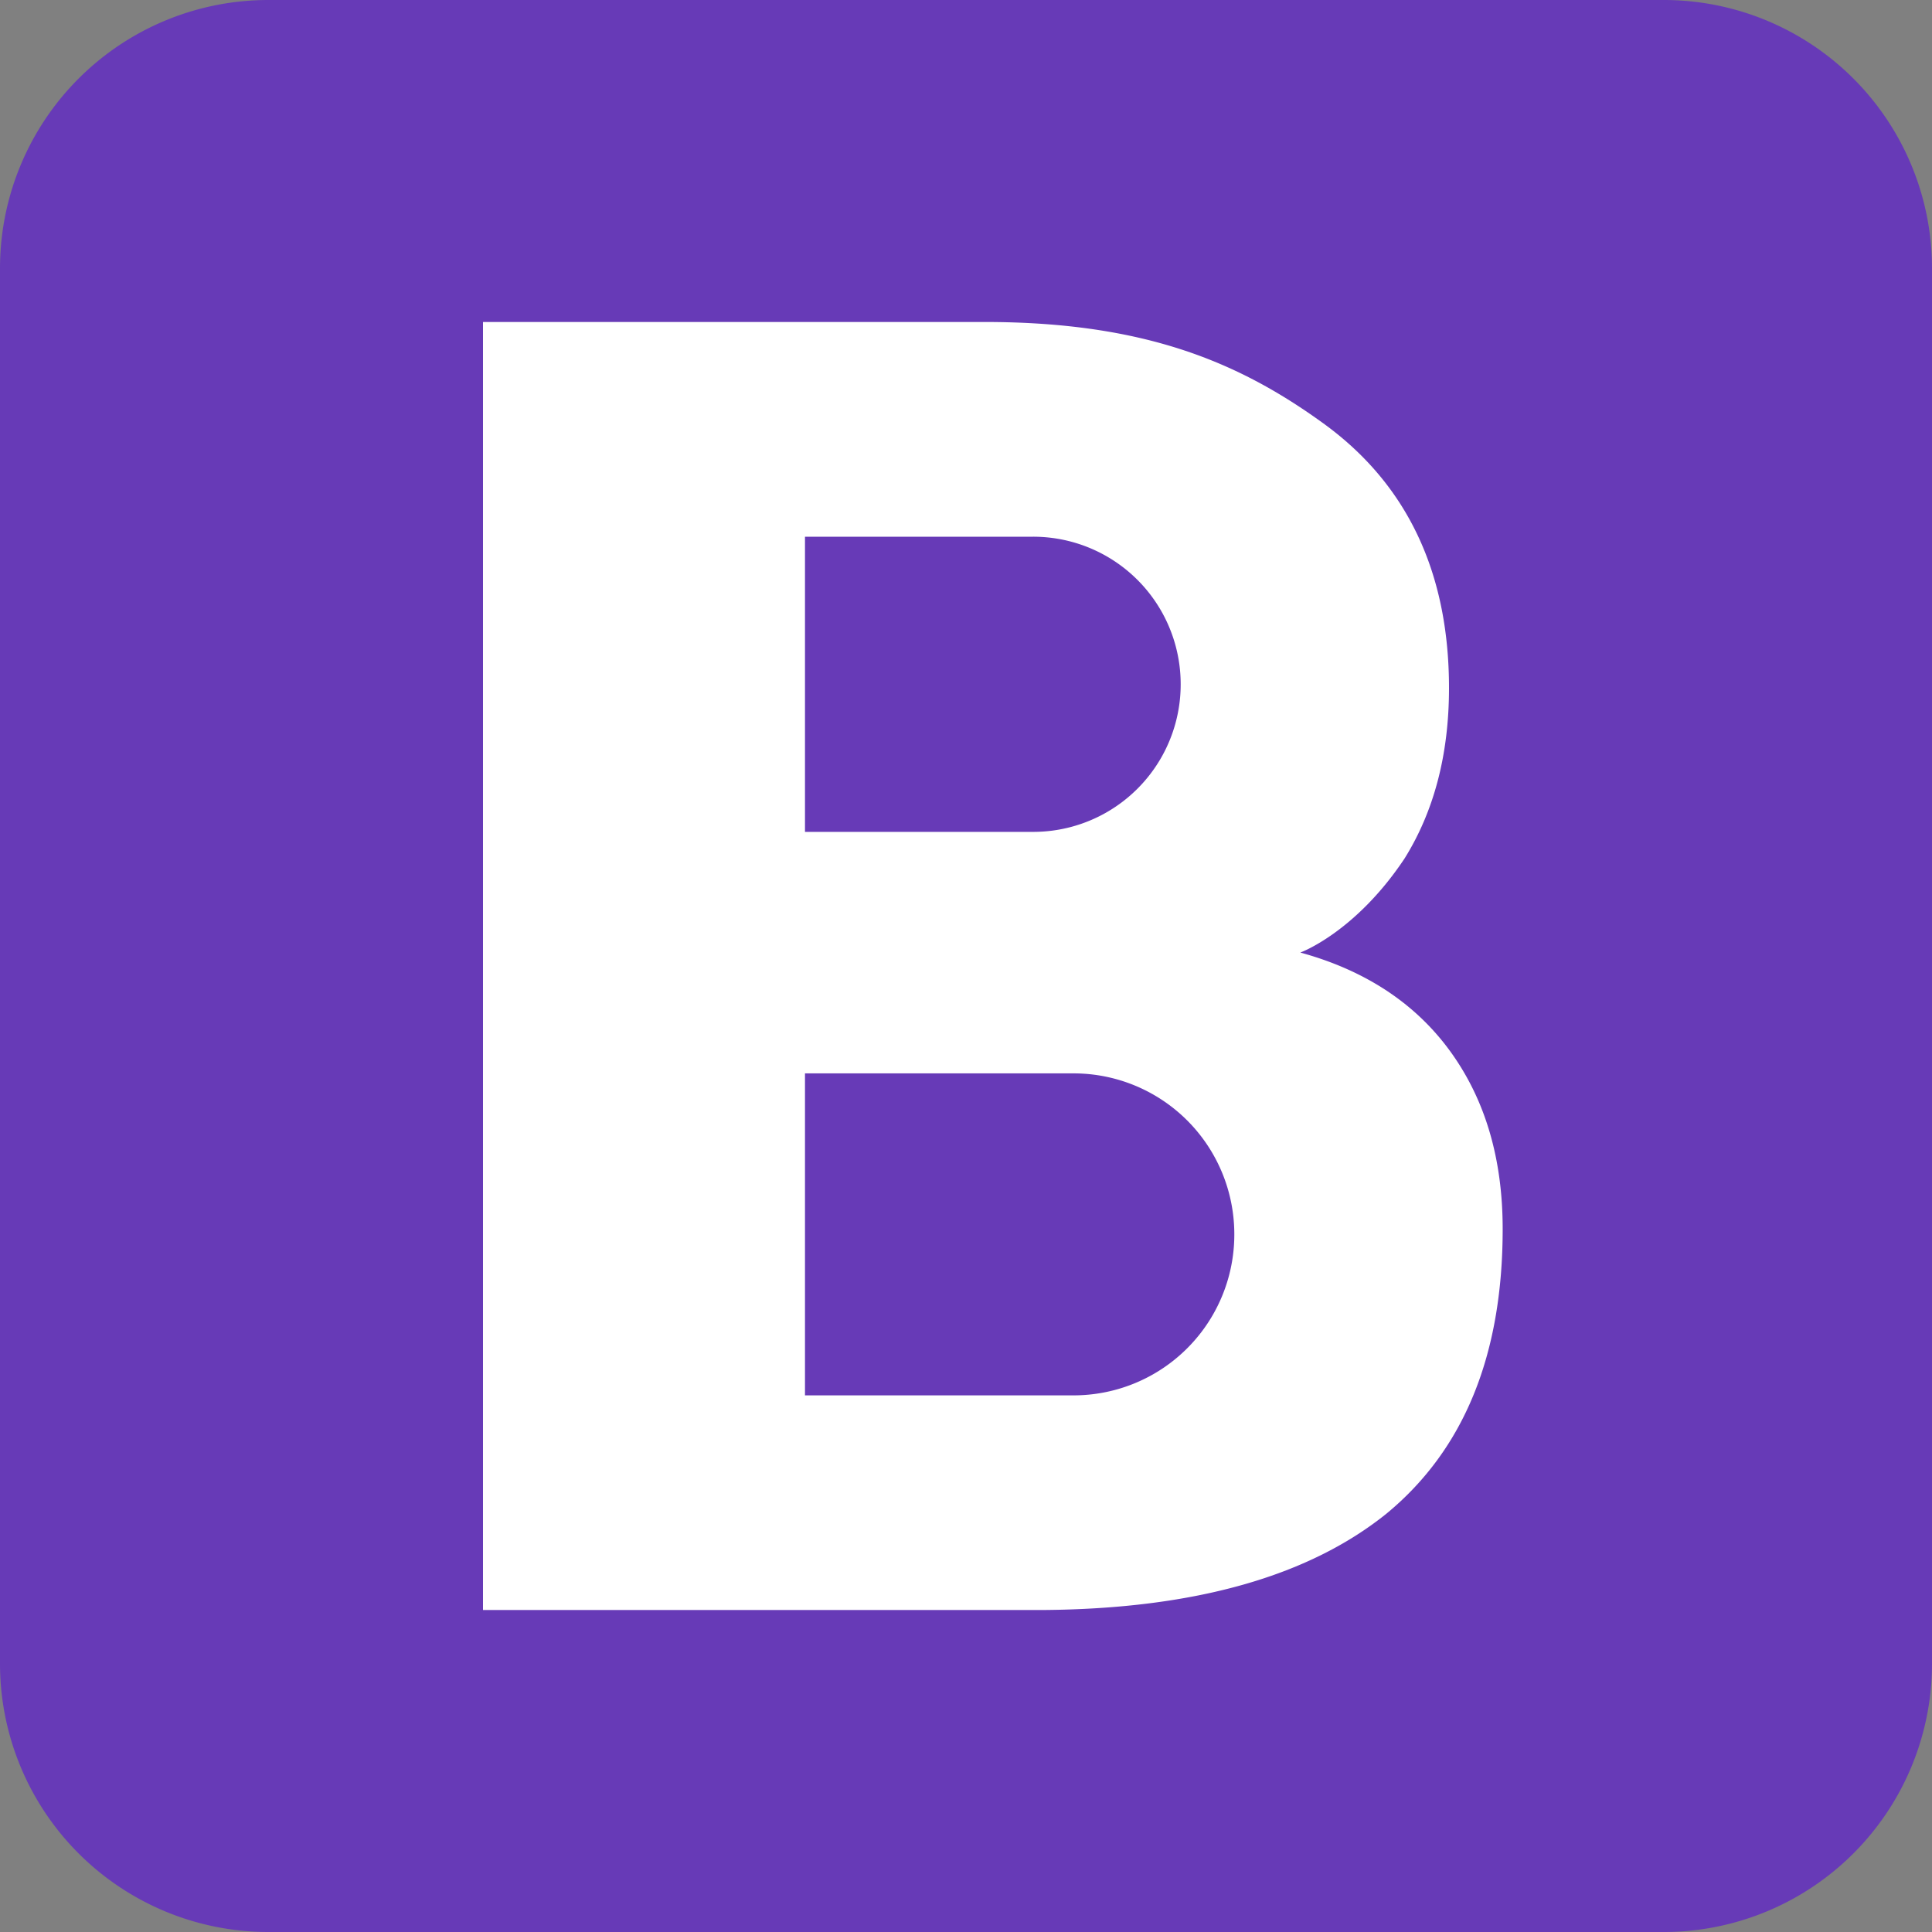
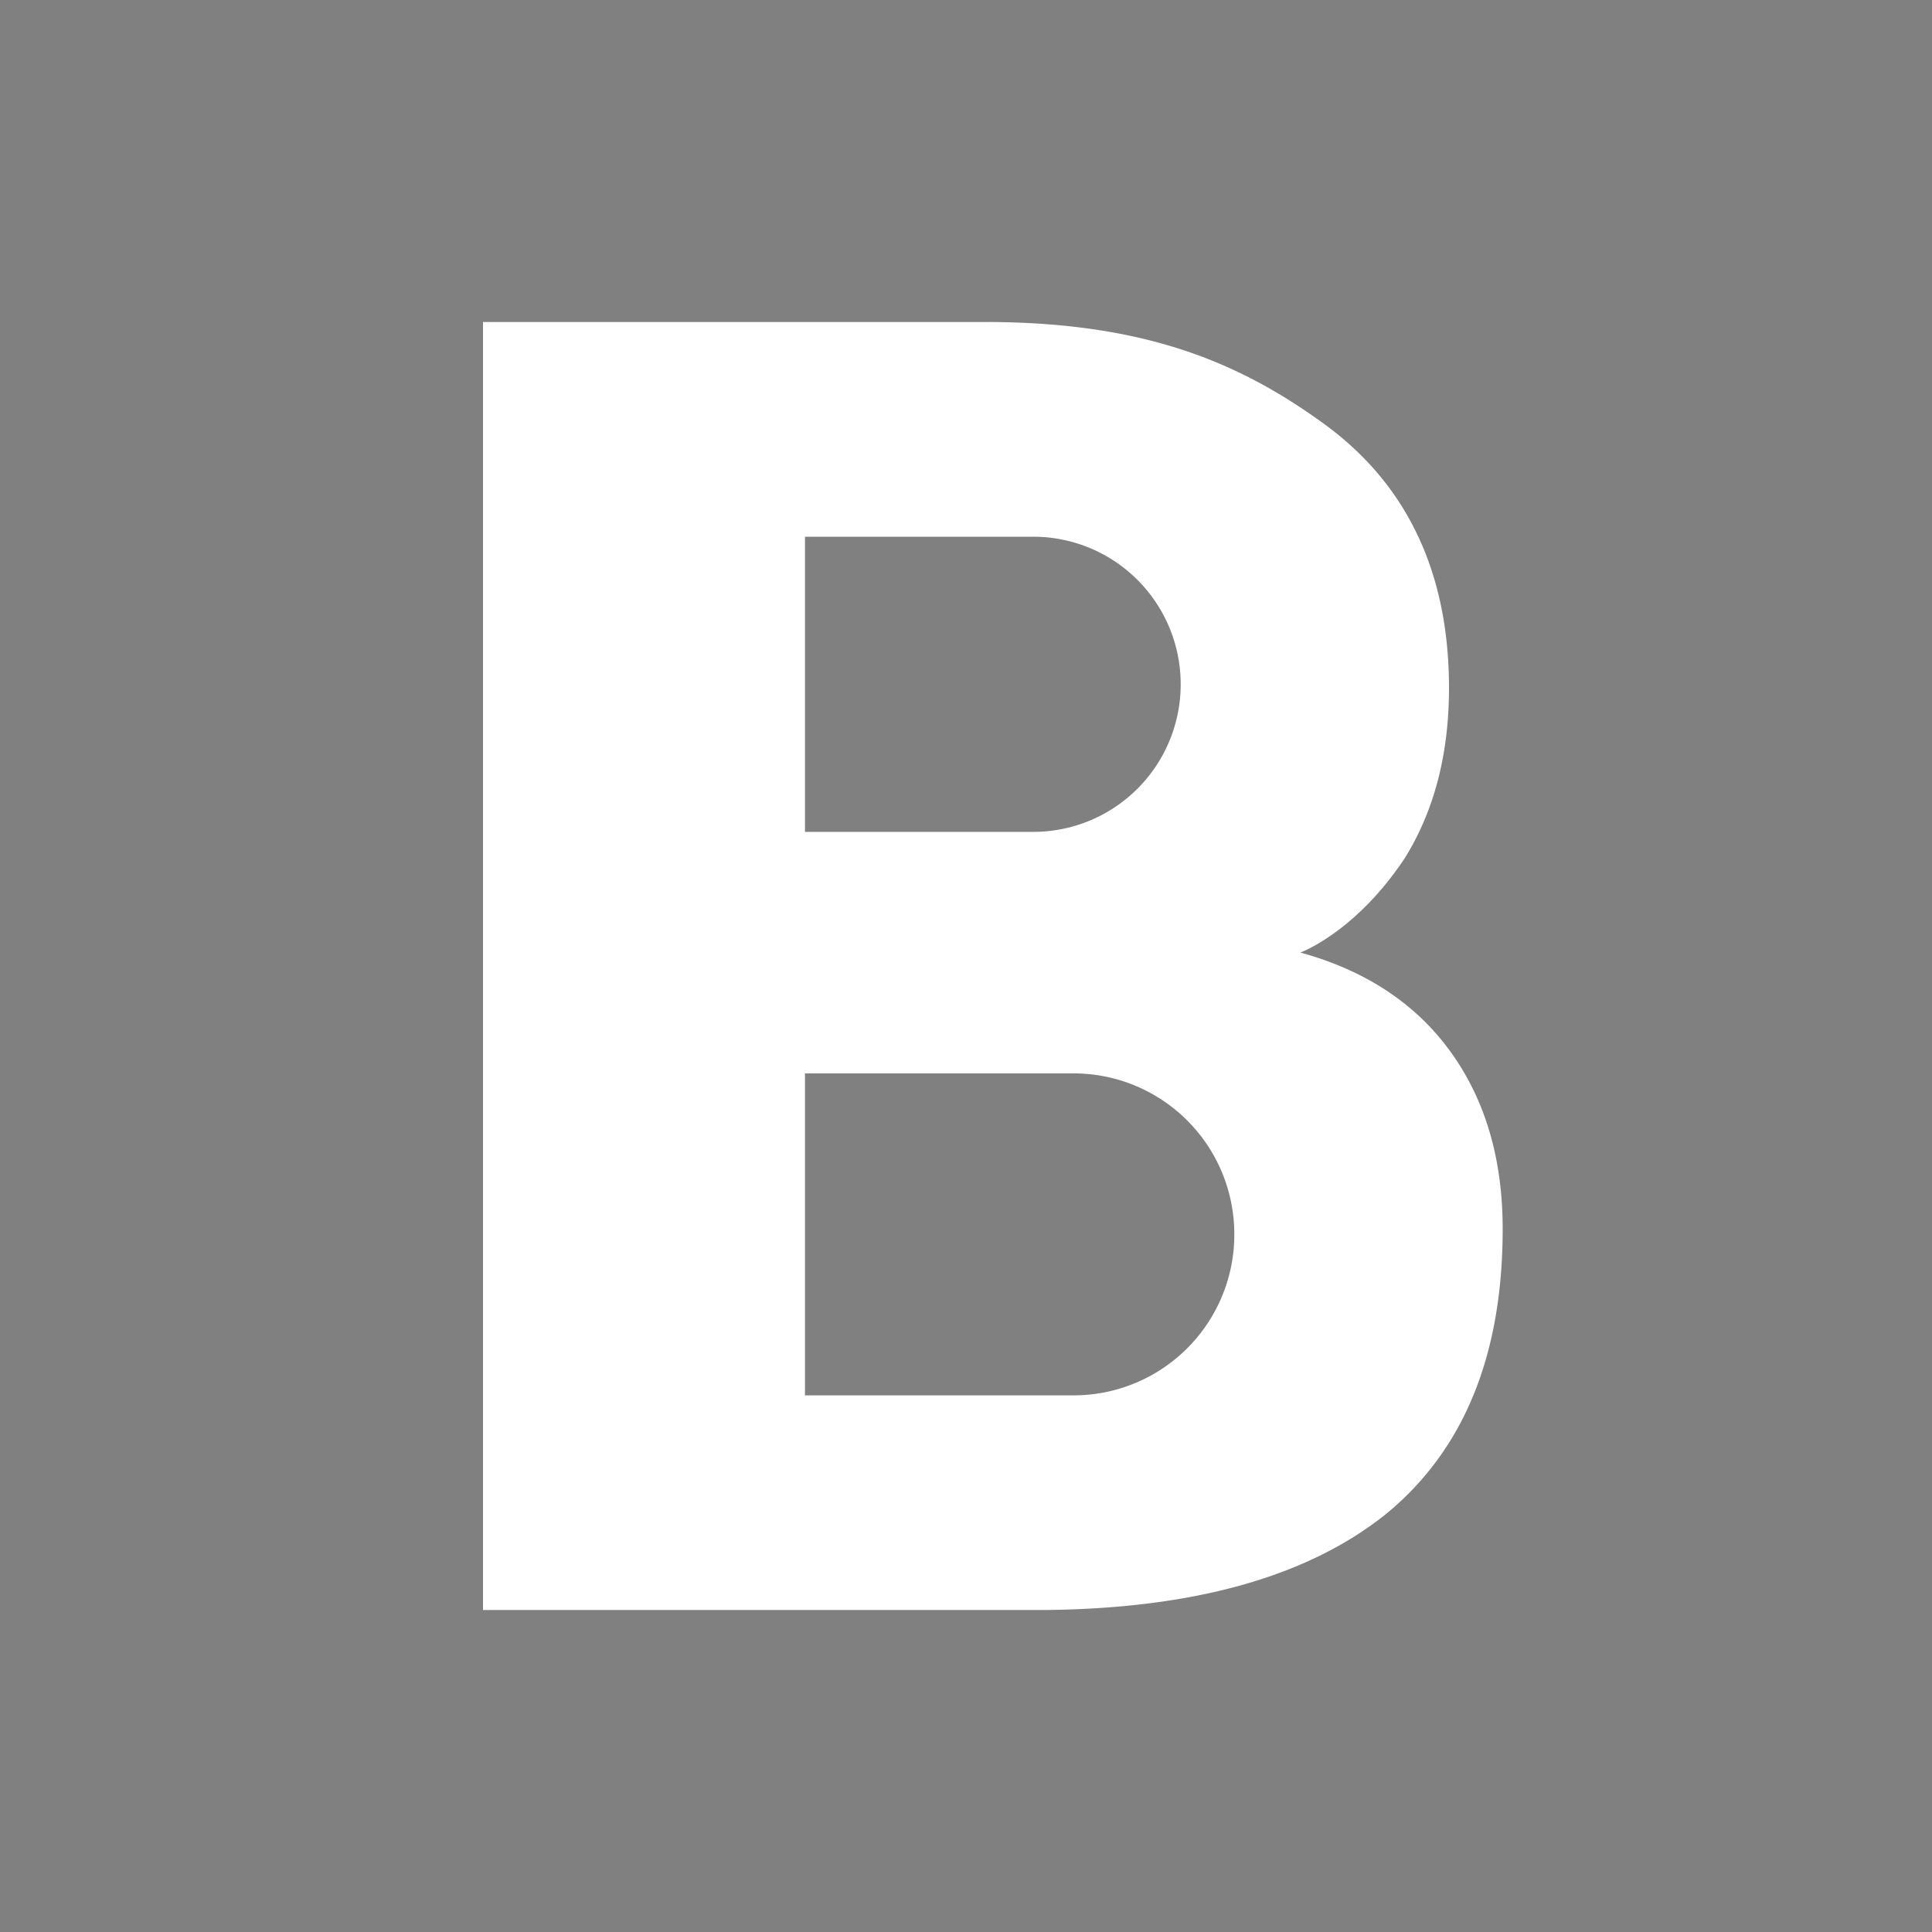
<svg xmlns="http://www.w3.org/2000/svg" width="50" height="50" fill="none" viewBox="0 0 50 50">
  <rect x="0" y="0" width="50" height="50" fill="#808080" stroke="none" />
-   <path fill="#673AB7" d="M50 43.056A6.943 6.943 0 0 1 43.056 50H6.944A6.944 6.944 0 0 1 0 43.056V6.944A6.944 6.944 0 0 1 6.944 0h36.112A6.943 6.943 0 0 1 50 6.944v36.112Z" />
  <path fill="#fff" d="M37.542 27.222c-.903-1.25-2.209-2.111-3.89-2.57 0 0 1.417-.513 2.695-2.43.764-1.222 1.153-2.694 1.153-4.417 0-2.986-1.083-5.277-3.25-6.847-2.167-1.57-4.611-2.625-8.764-2.625H12.5v33.334h14.486c3.93-.028 6.889-.875 8.903-2.5 2-1.653 3-4.098 3-7.362 0-1.805-.445-3.333-1.347-4.583ZM20.833 13.89h5.903a3.817 3.817 0 0 1 3.82 3.82 3.817 3.817 0 0 1-3.82 3.819h-5.903v-7.64Zm6.945 22.222h-6.945v-8.333h6.945a4.161 4.161 0 0 1 4.166 4.166 4.161 4.161 0 0 1-4.166 4.167Z" />
</svg>